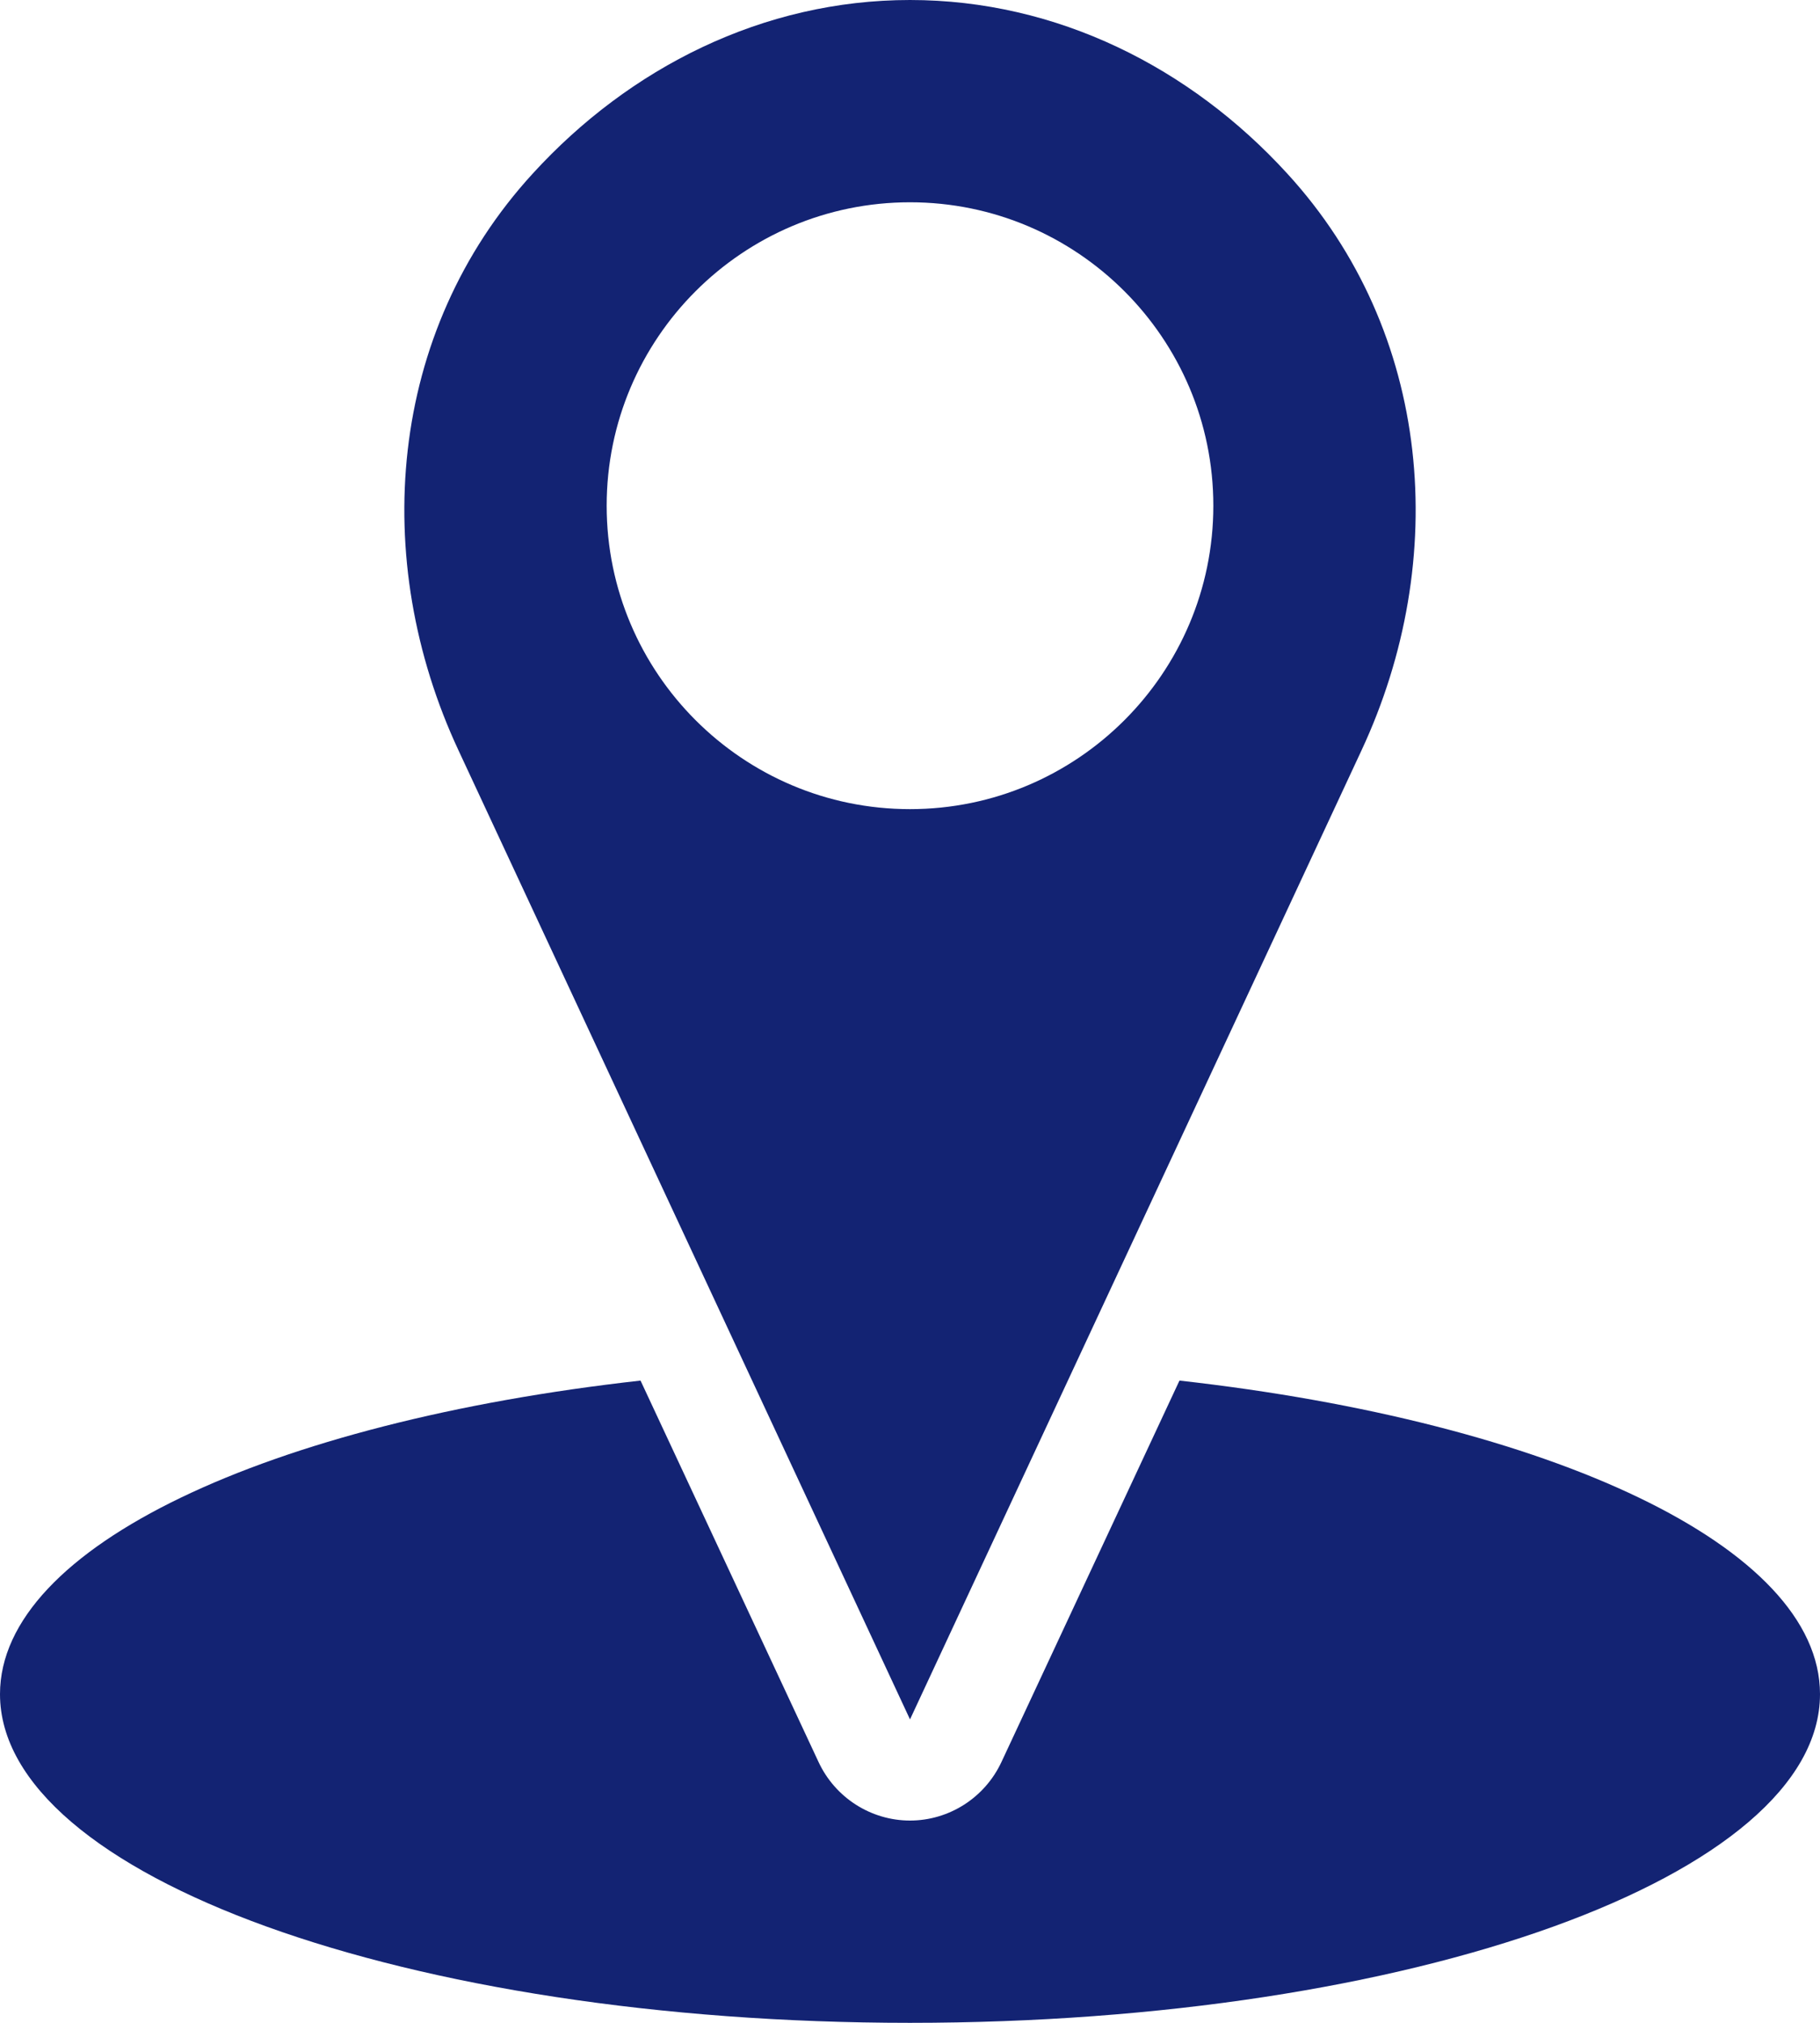
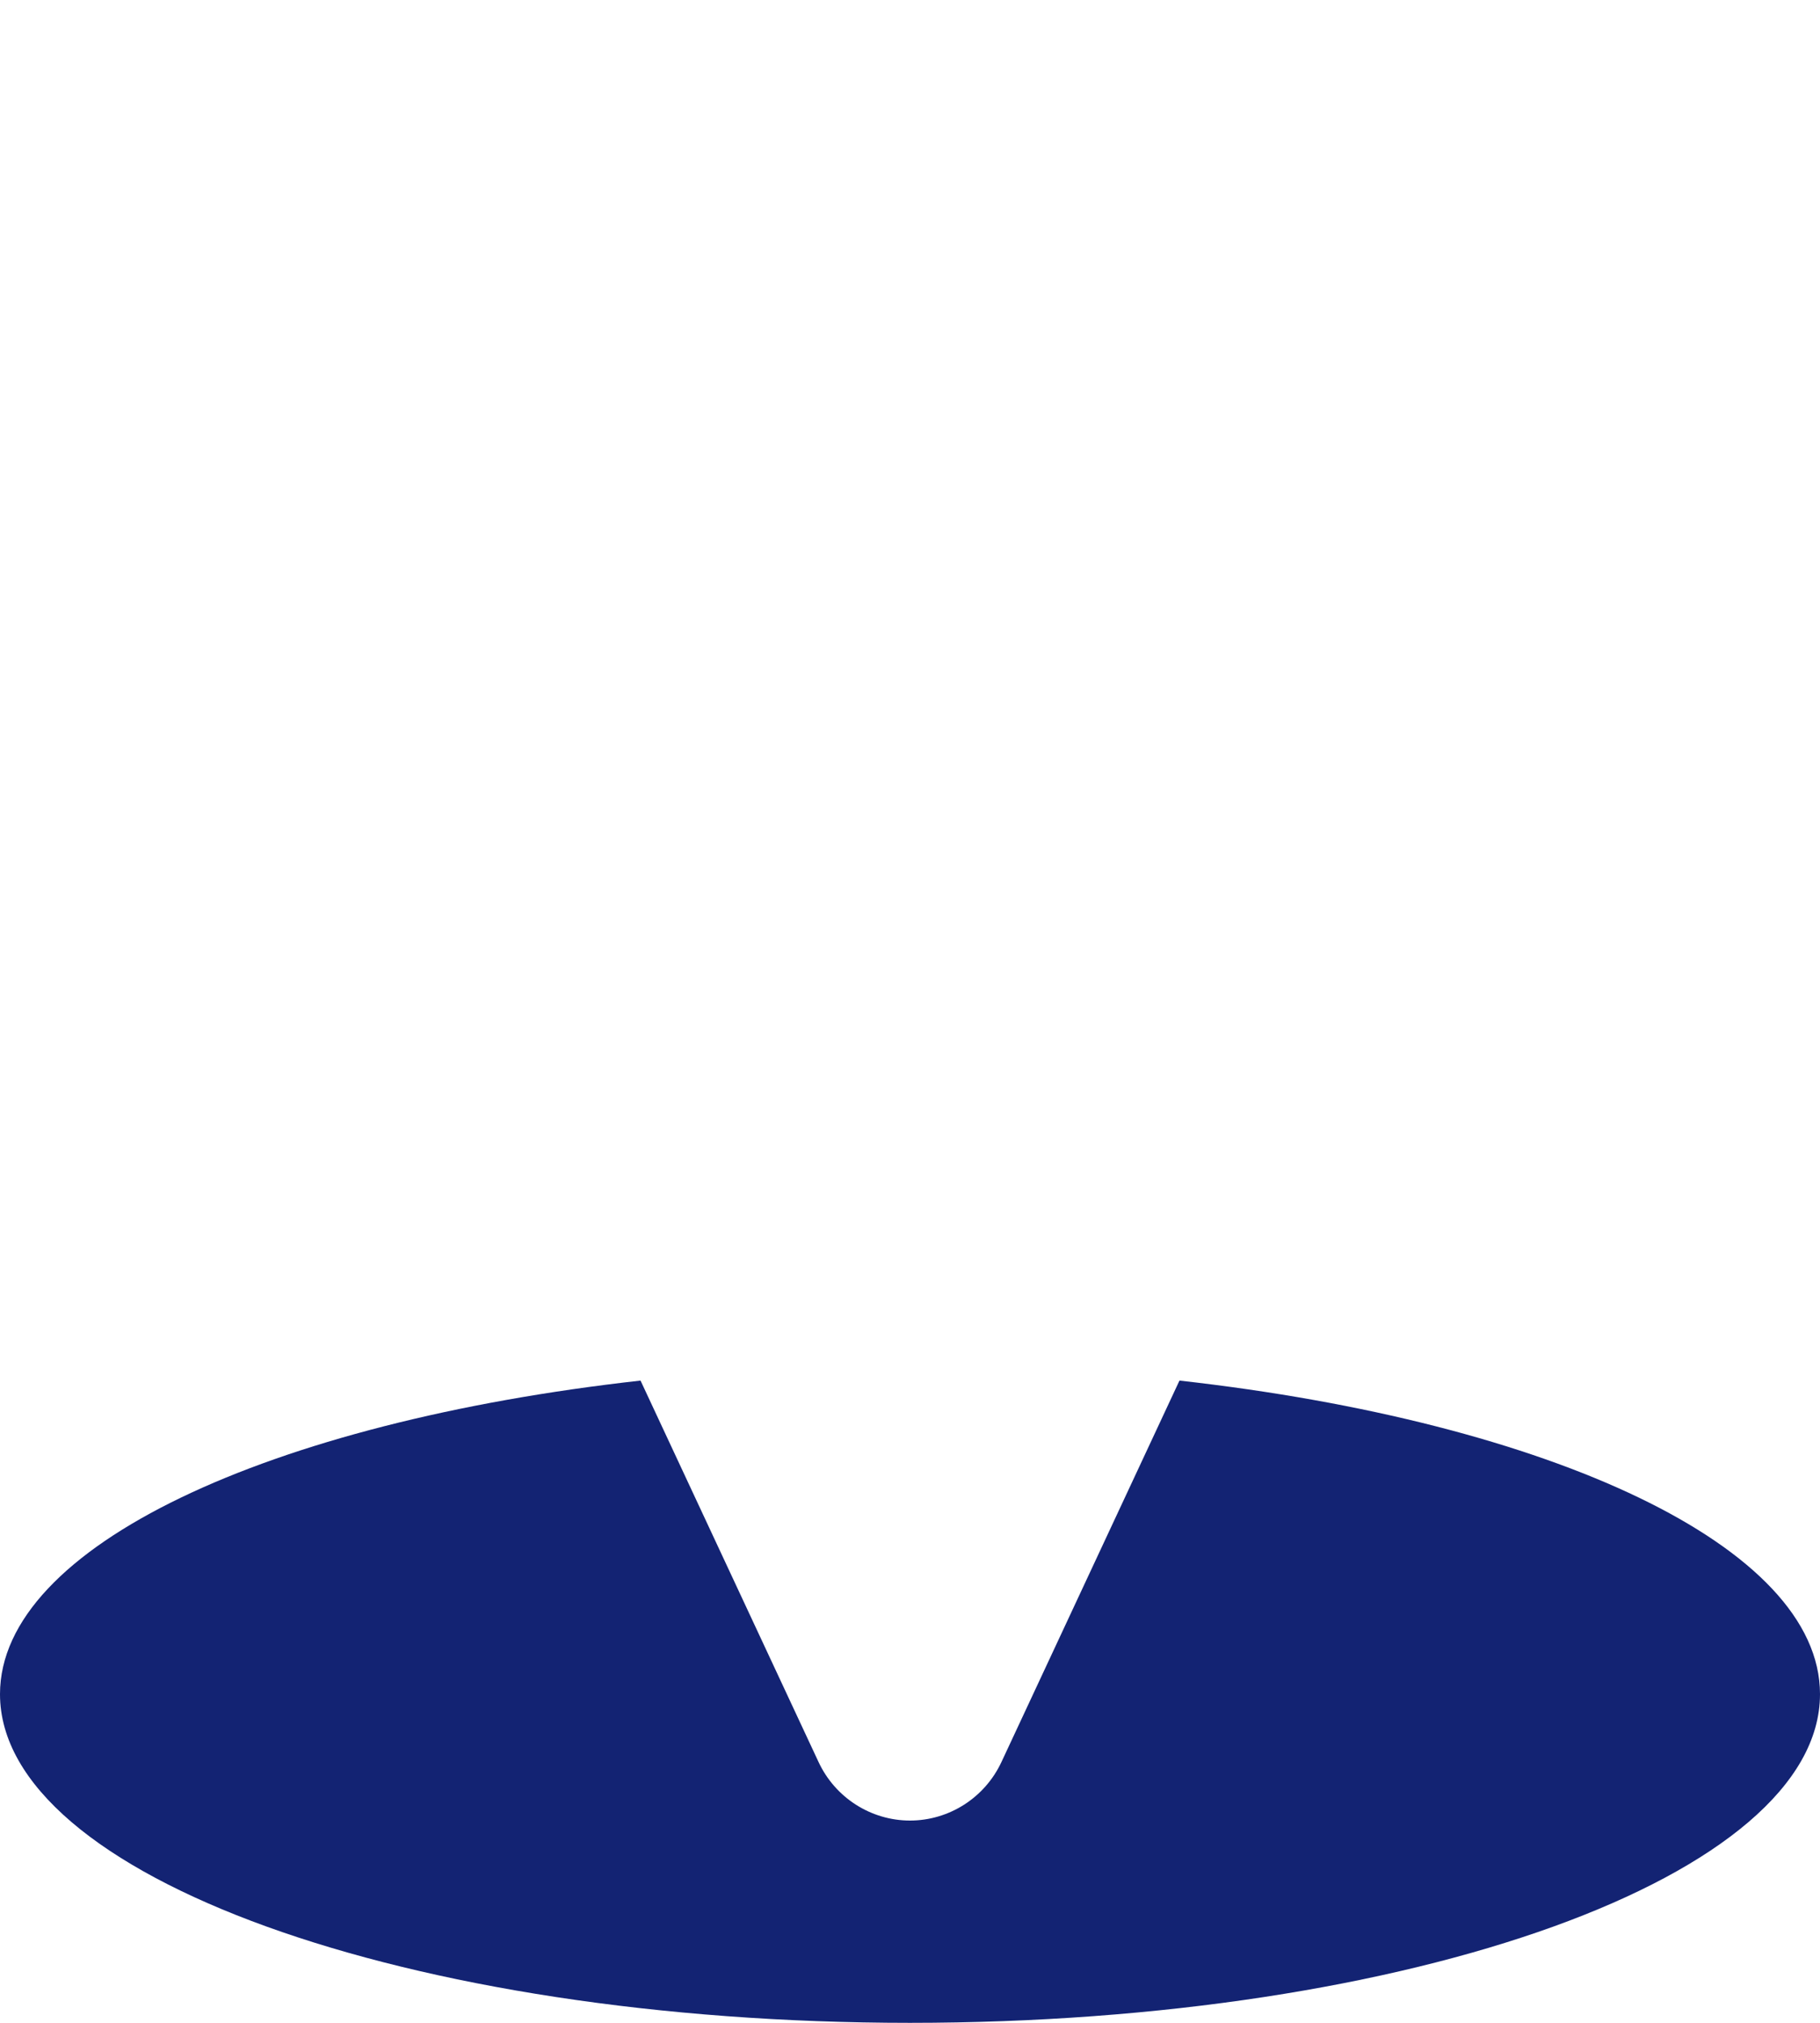
<svg xmlns="http://www.w3.org/2000/svg" fill="#000000" height="40" preserveAspectRatio="xMidYMid meet" version="1" viewBox="14.0 12.0 36.0 40.0" width="36" zoomAndPan="magnify">
  <g id="change1_1">
    <path d="M14,45.5c0,3.59,8.06,6.5,18,6.5s18-2.91,18-6.5c0-2.92-5.34-5.38-12.67-6.2l-3.52,7.54c-.33,.71-1.04,1.16-1.81,1.16s-1.48-.45-1.81-1.16l-3.52-7.54c-7.34,.82-12.67,3.28-12.67,6.2Z" fill="#132373" />
  </g>
  <g id="change1_2">
-     <path d="M40.93,26.84c1.76-3.77,1.41-8.27-1.47-11.41-1.91-2.09-4.55-3.43-7.46-3.43s-5.55,1.34-7.46,3.43c-2.88,3.14-3.23,7.64-1.47,11.41l8.93,19.16,8.93-19.16Zm-14.93-4.84c0-3.31,2.69-6,6-6s6,2.69,6,6-2.69,6-6,6-6-2.69-6-6Z" fill="#132373" />
-   </g>
+     </g>
</svg>